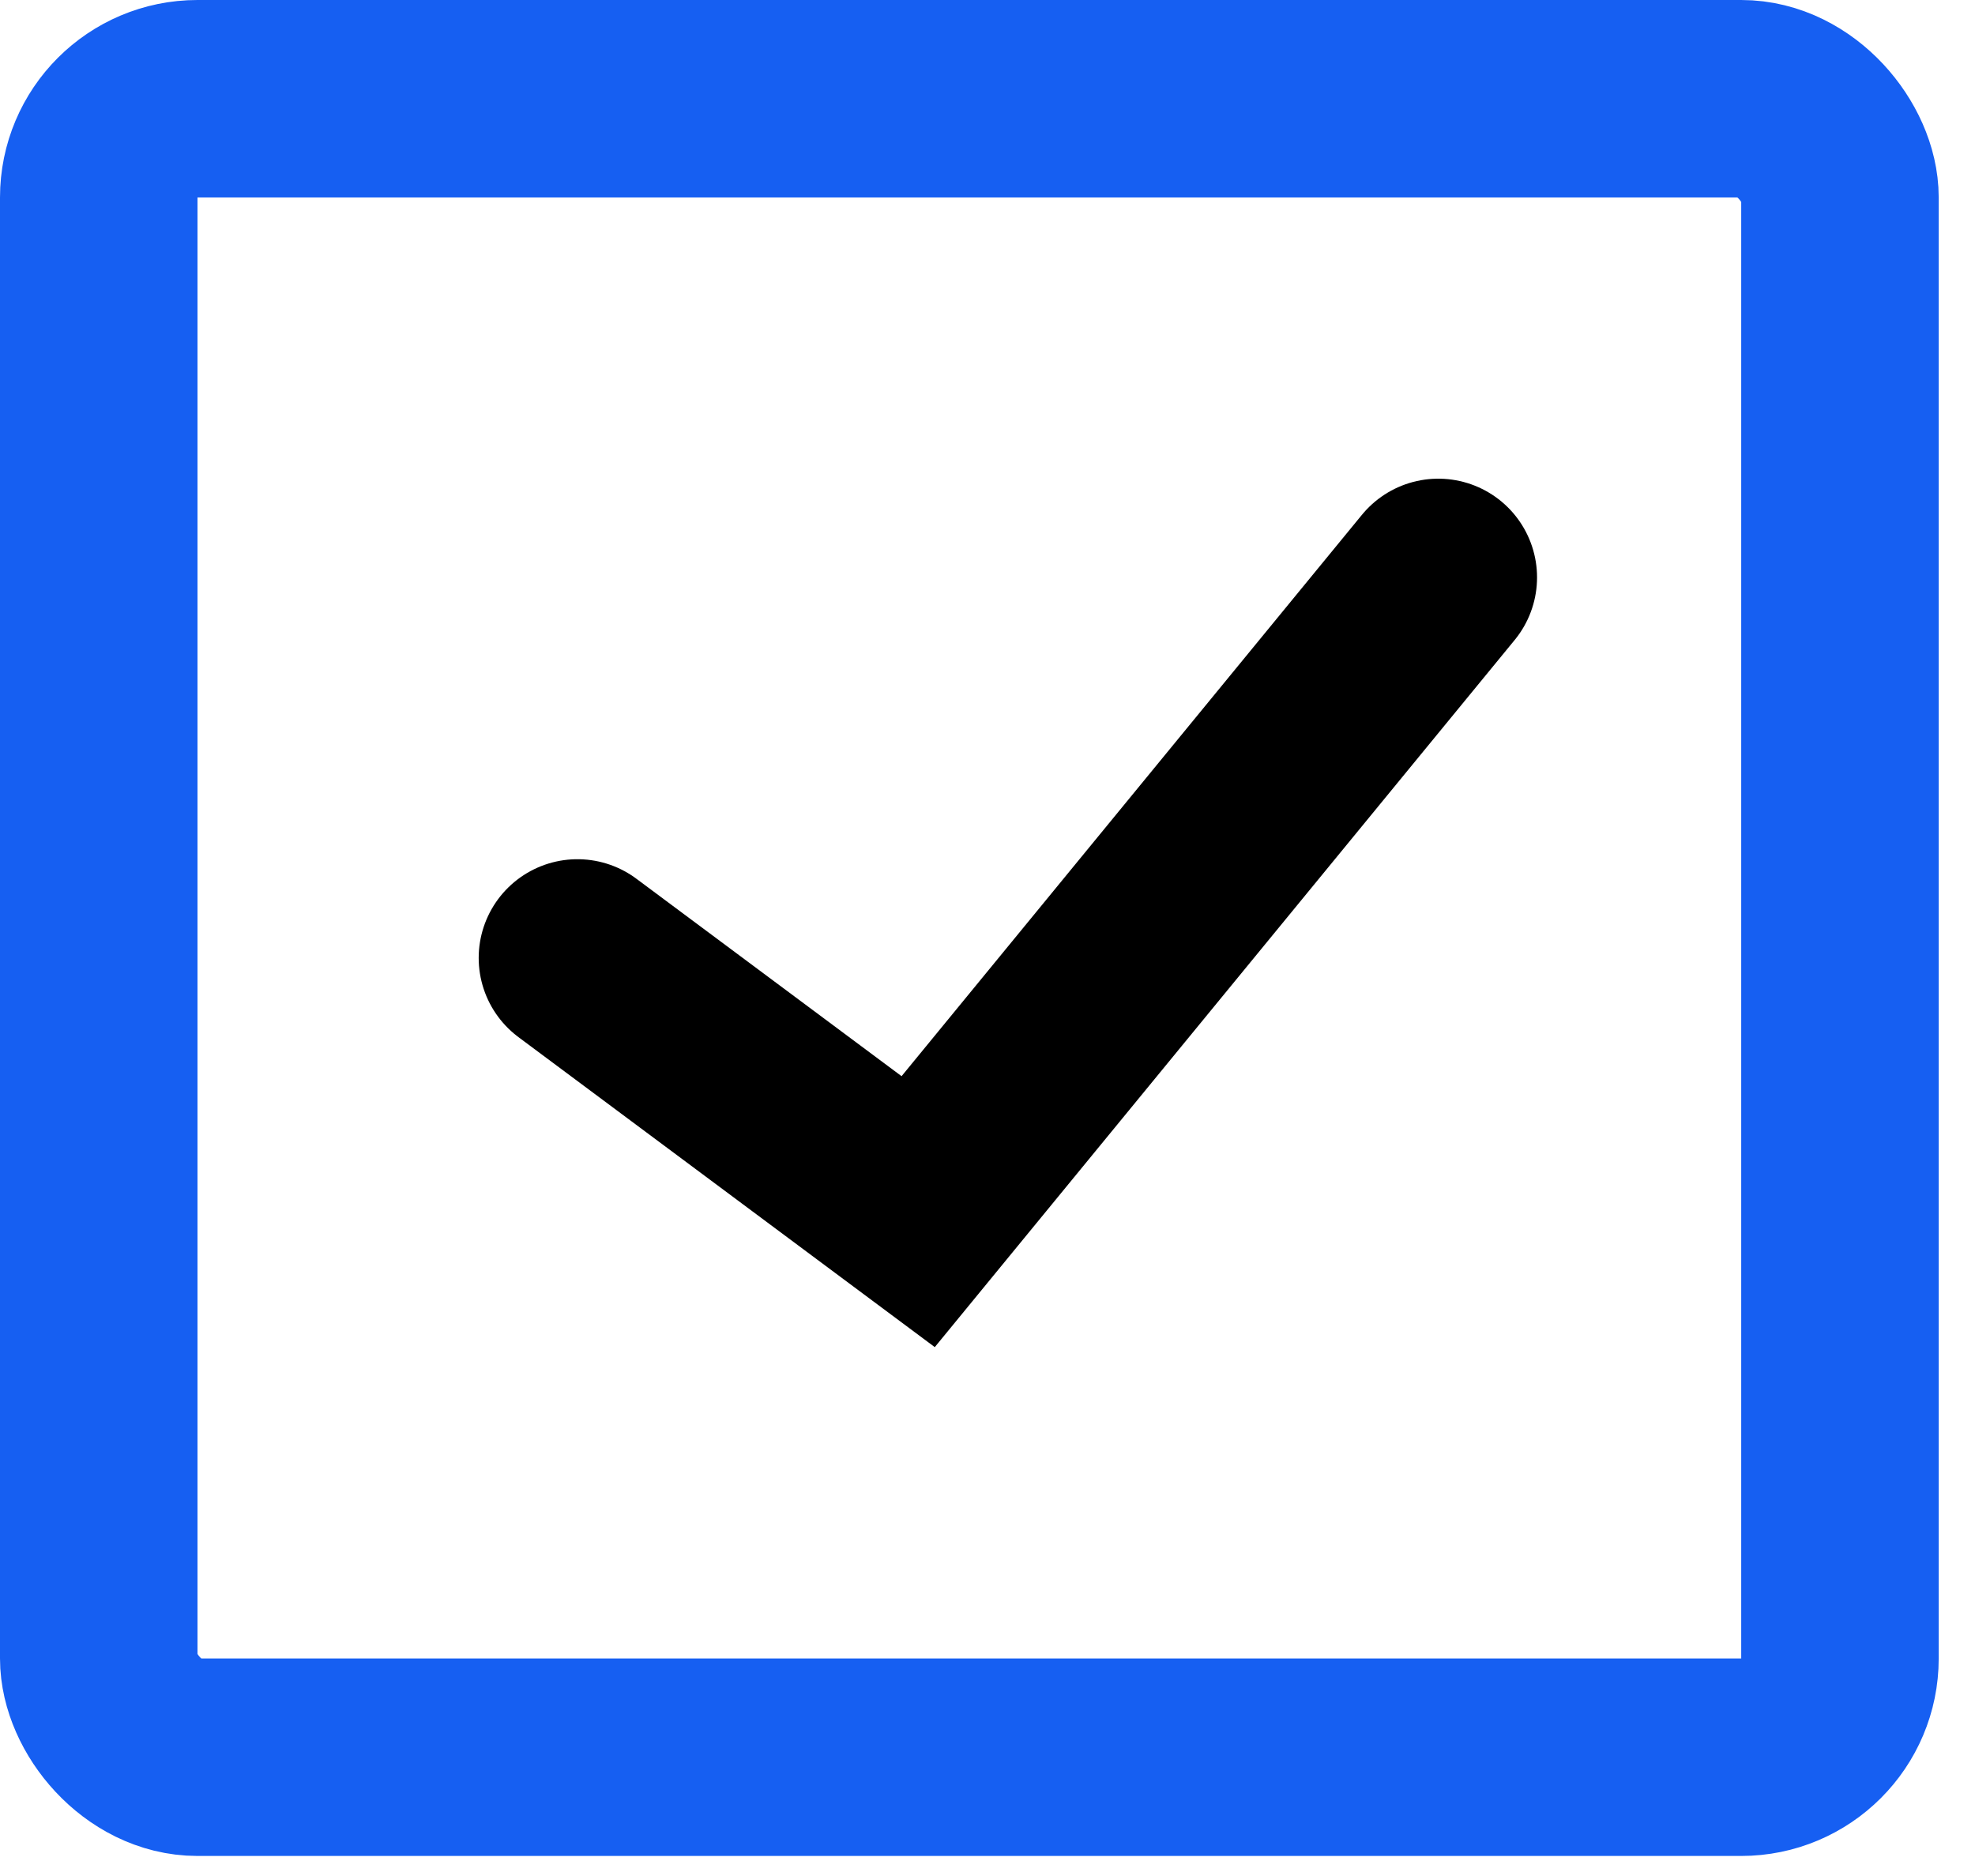
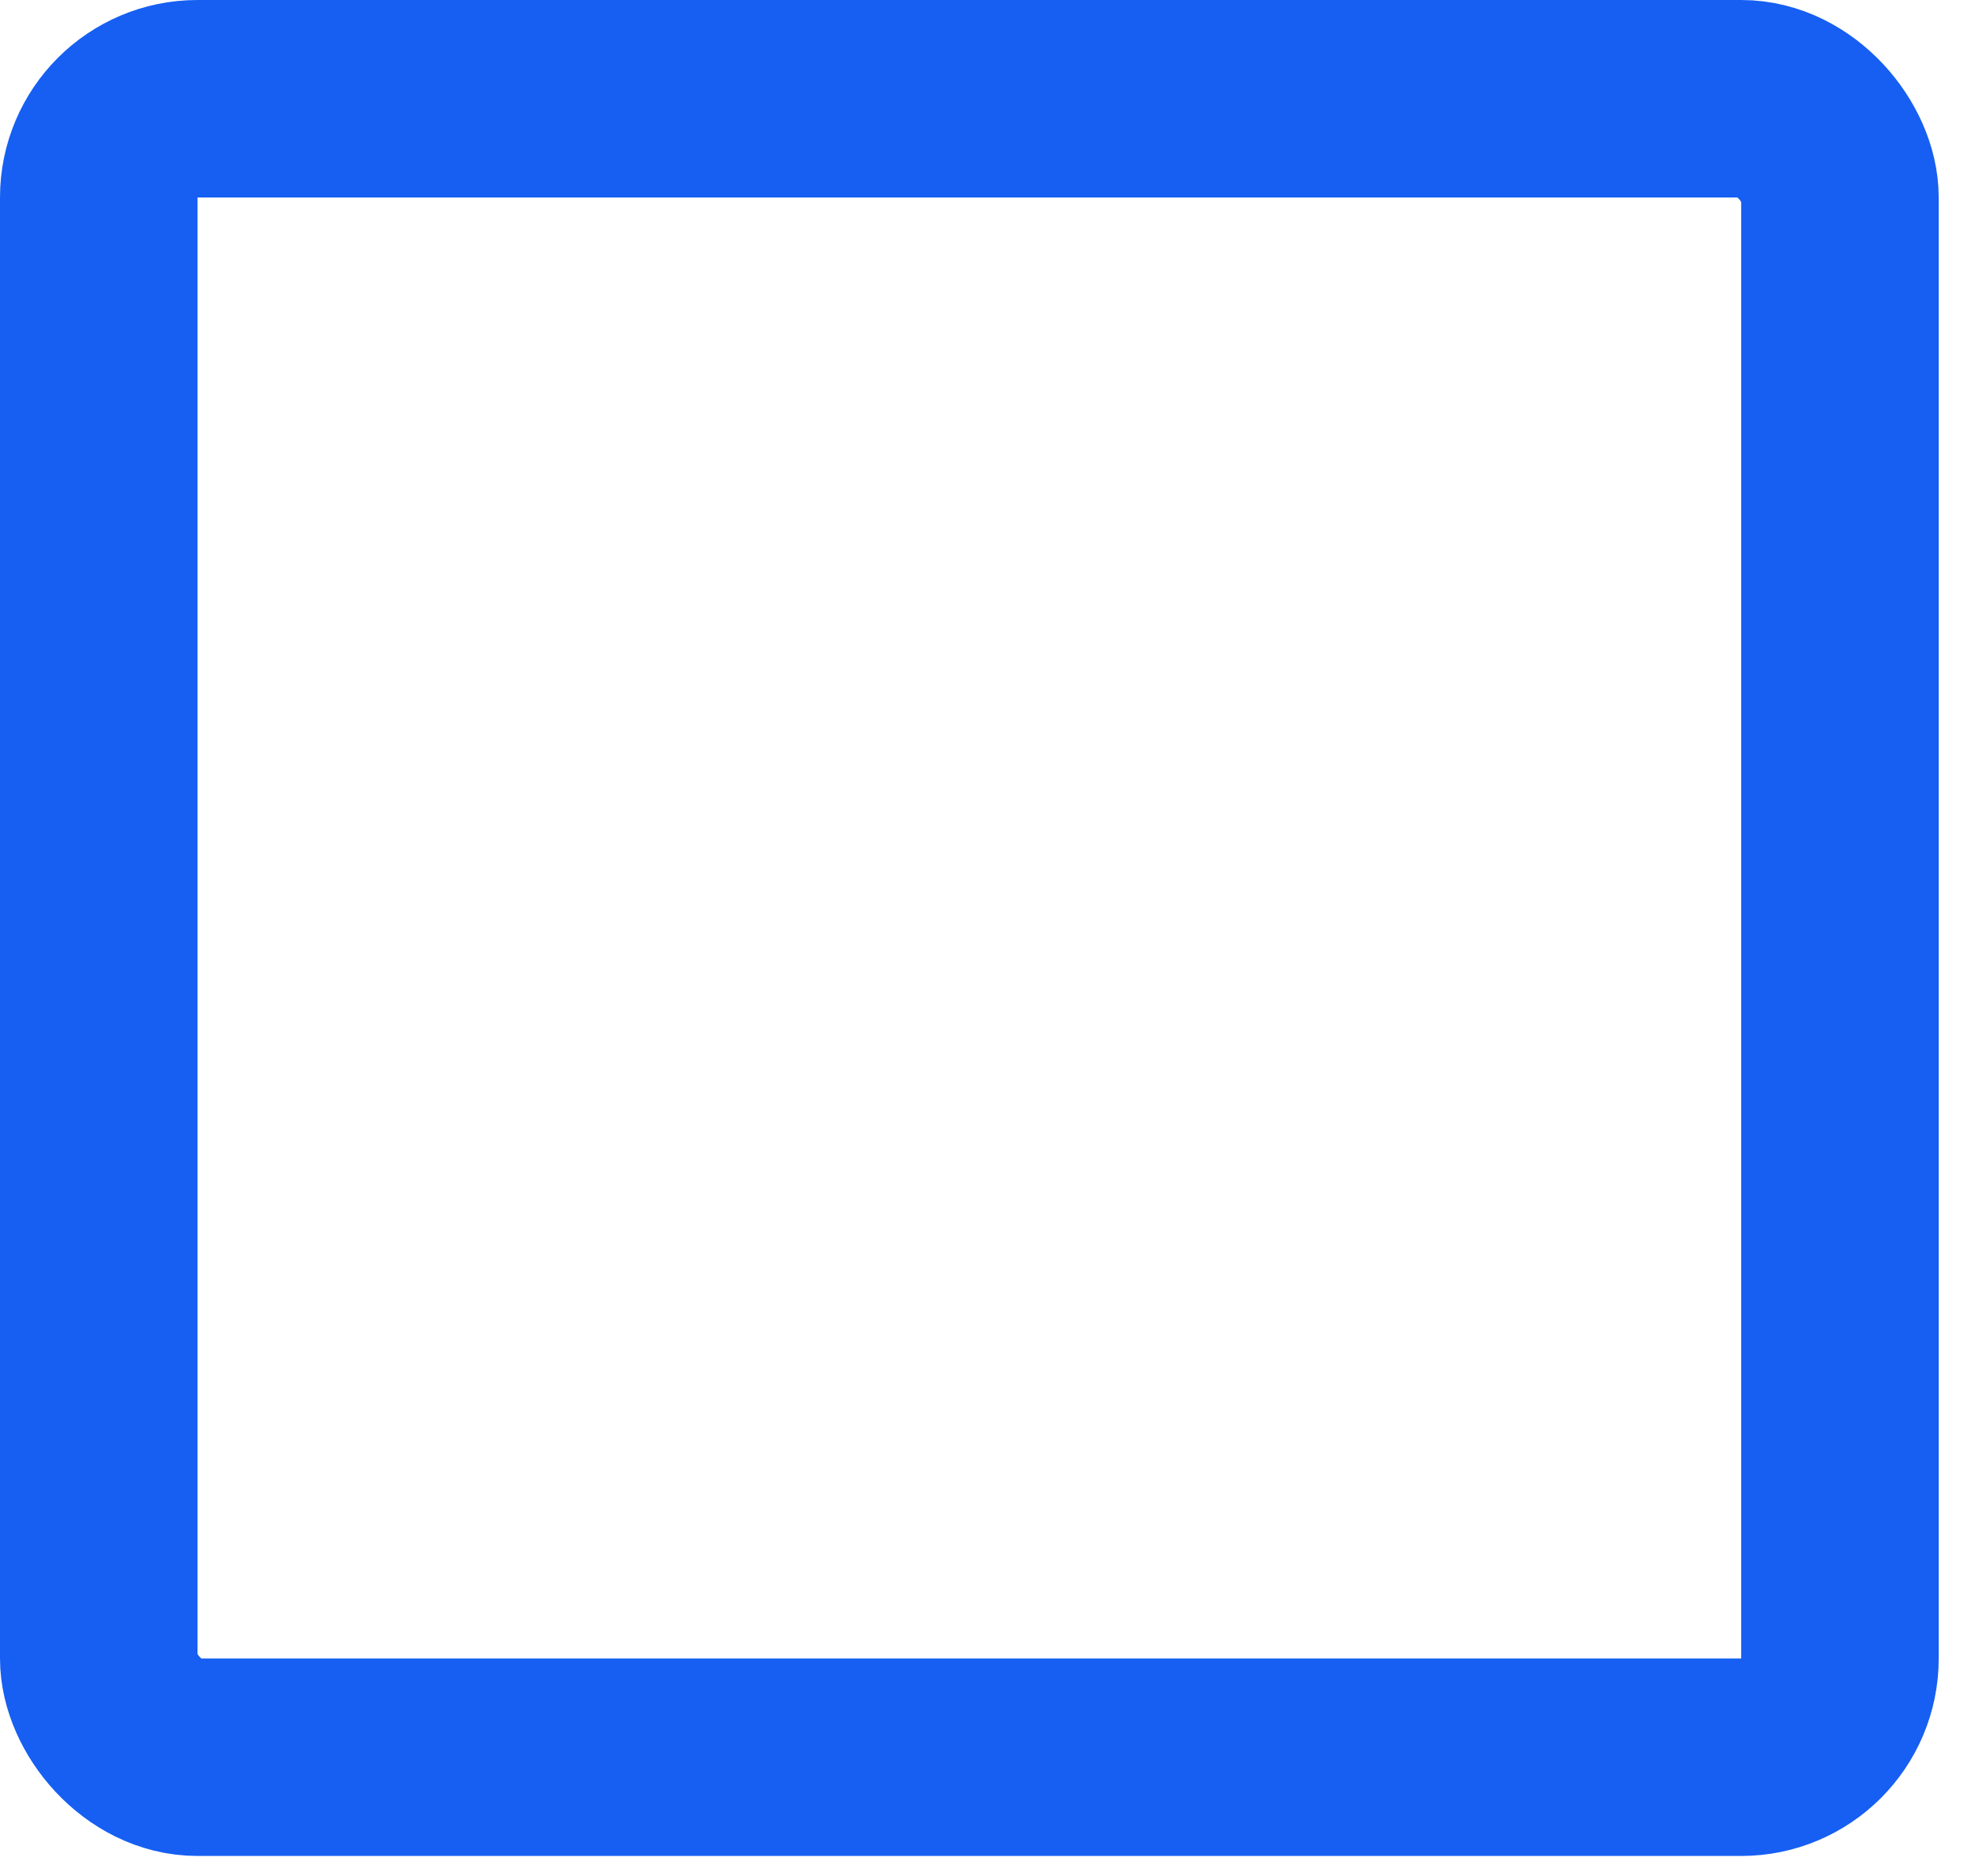
<svg xmlns="http://www.w3.org/2000/svg" width="40" height="38" viewBox="0 0 40 38" fill="none">
  <rect x="2" y="2" width="35.265" height="33.594" rx="2" stroke="#165FF2" stroke-width="4" />
-   <path d="M11.695 19.404L18.596 24.543L29.13 11.696" stroke="black" stroke-width="4" stroke-linecap="round" />
</svg>